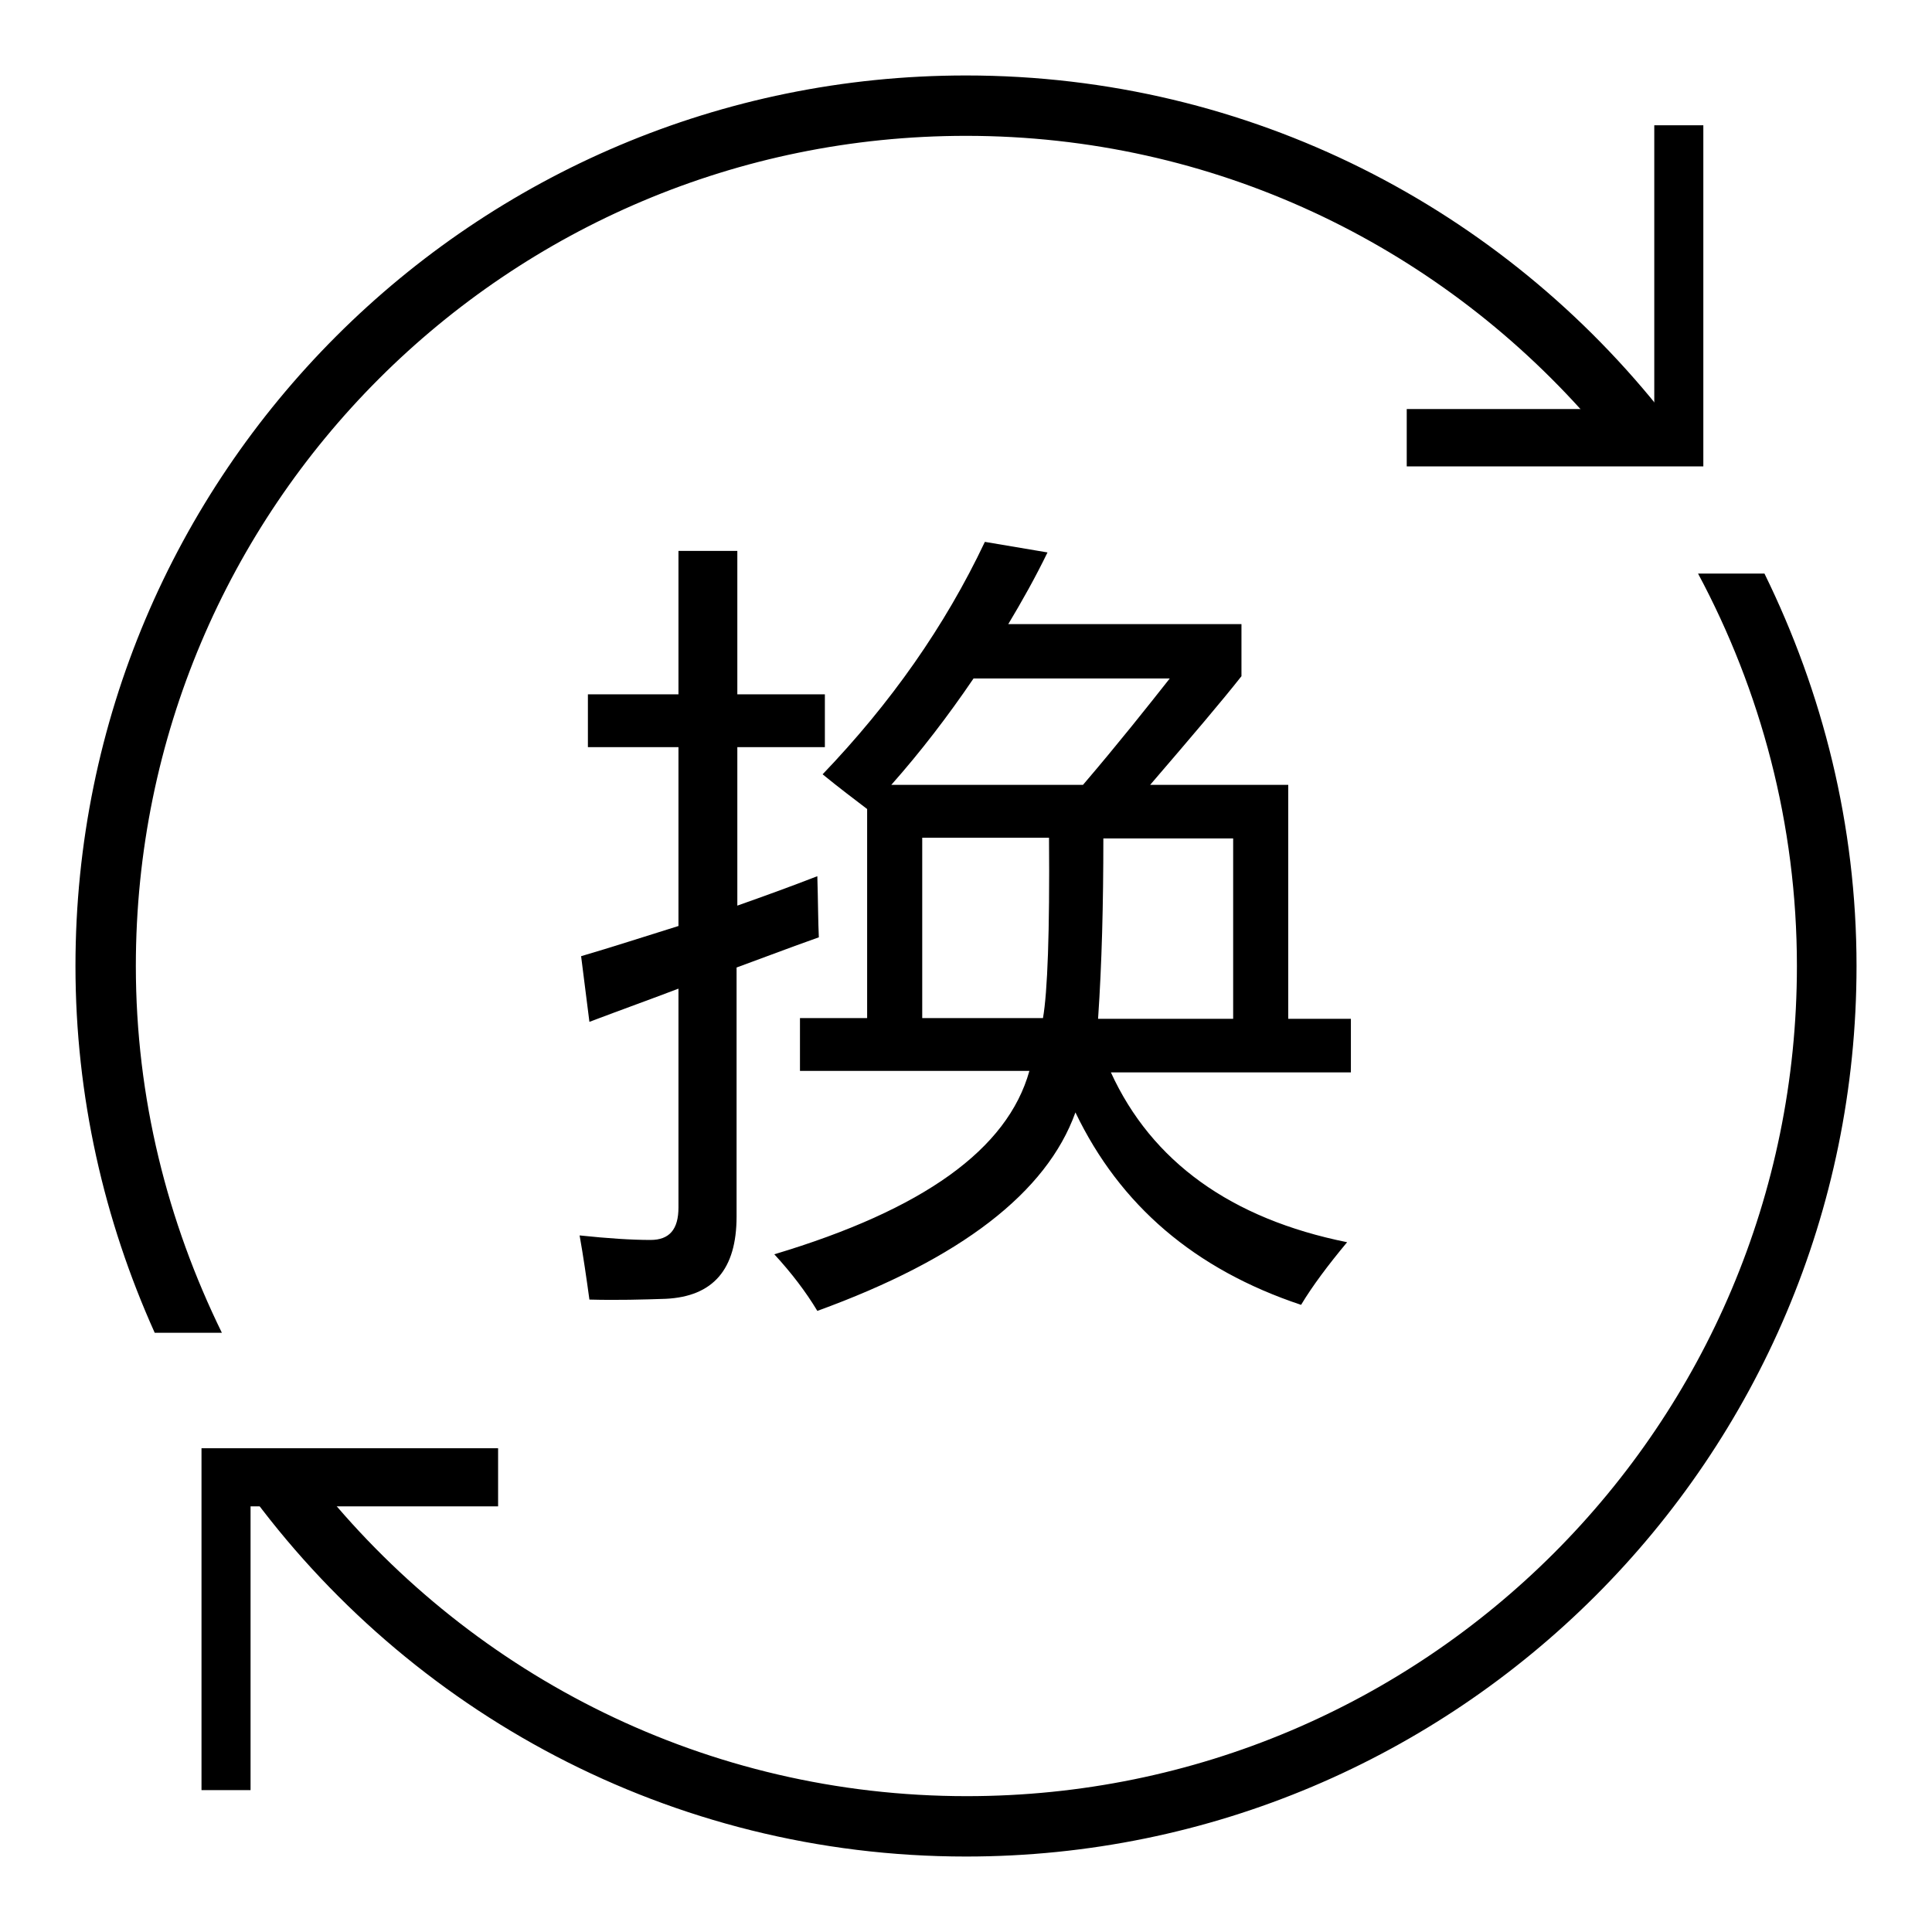
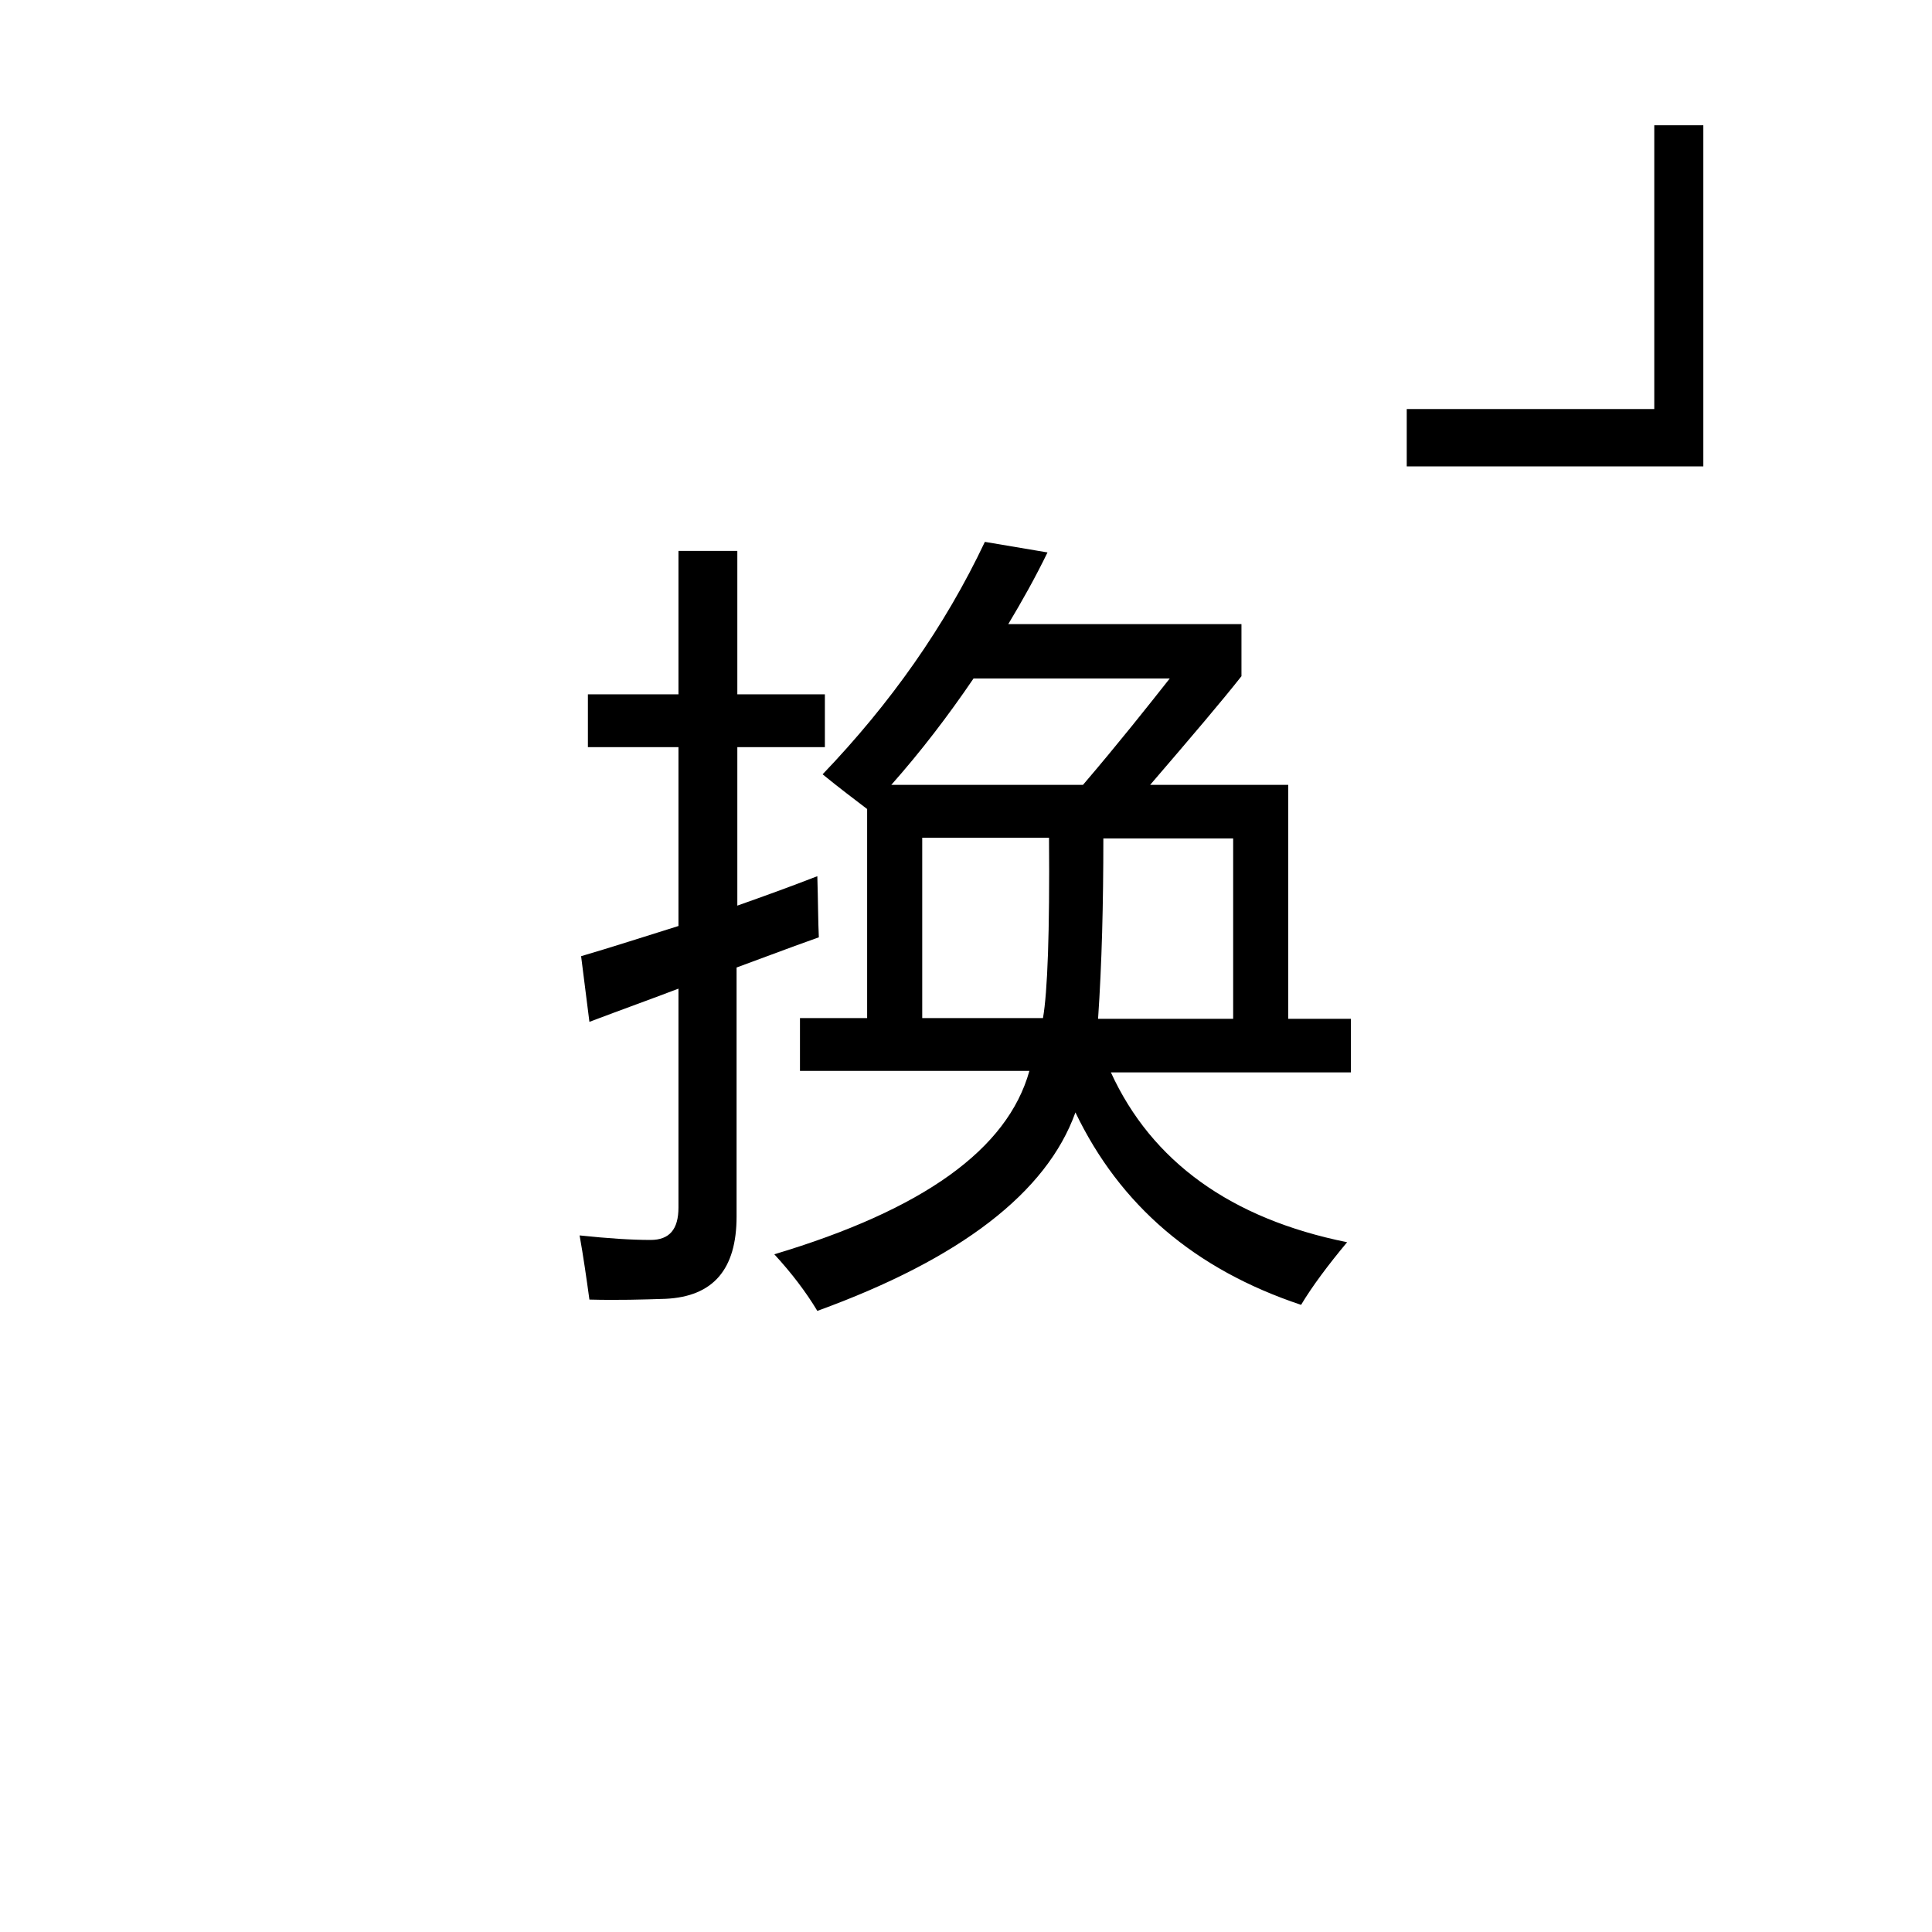
<svg xmlns="http://www.w3.org/2000/svg" version="1.1" x="0px" y="0px" viewBox="0 0 256 256" enable-background="new 0 0 256 256" xml:space="preserve">
  <g>
    <g>
      <path fill="#000000" d="M77,126.7c4.1-1.2,8.4-2.6,12.9-4V99h-12v-7h12V73h7.8v19h11.6v7H97.7v21c3.4-1.2,7-2.5,10.6-3.9c0.1,3.3,0.1,6,0.2,8.1c-0.6,0.2-4.2,1.5-10.9,4v33c0,7-3.1,10.6-9.4,10.9c-3,0.1-6.4,0.2-10.1,0.1c-0.4-2.9-0.8-5.7-1.3-8.5c3.8,0.4,6.9,0.6,9.4,0.6c2.5,0,3.7-1.4,3.7-4.3V131c-3.4,1.3-7.3,2.7-11.8,4.4L77,126.7z M106,134.9h8.9v-27.7c-1.7-1.3-3.7-2.8-5.9-4.6c9-9.4,16.2-19.6,21.5-30.8l8.3,1.4c-1.6,3.3-3.4,6.5-5.2,9.5h30.9v6.9c-2.6,3.3-6.6,8-12.1,14.4h18.3V135h8.3v7.1h-31.8c5.4,11.8,15.9,19.4,31.3,22.5c-2.5,3-4.6,5.8-6.1,8.3c-14.1-4.7-24-13.2-29.9-25.5c-3.8,10.6-15.2,19.4-34.2,26.3c-1.5-2.5-3.4-5-5.7-7.5c19.7-5.9,30.9-13.9,33.8-24.3H106V134.9z M155,89.9h-26c-3.4,5-7,9.7-10.9,14.1h25.4C148.2,98.5,152,93.7,155,89.9z M122.2,134.9h16c0.6-3.4,0.9-11.4,0.8-23.9h-16.8V134.9L122.2,134.9z M163.4,111.1h-17.2c0,8.7-0.2,16.6-0.7,23.9h17.9L163.4,111.1L163.4,111.1z" />
      <path fill="#000000" d="M186.4,61.8h39.3V16.6h-6.5v37.6h-32.8V61.8z" />
-       <path fill="#000000" d="M66,191.9H26.7v45.3h6.5v-37.6H66V191.9z" />
-       <path fill="#000000" d="M18,128C18,67.2,67.2,18,128,18c32.8,0,62.2,14.4,82.4,37.3h10.4C199.2,27.7,165.7,10,128,10C62.8,10,10,62.8,10,128c0,17.3,3.8,33.7,10.5,48.6h8.9C22.2,161.9,18,145.5,18,128" />
-       <path fill="#000000" d="M233.8,76H225c8.3,15.5,13.1,33.2,13.1,52c0,60.8-49.2,110-110,110c-34.5,0-65.2-15.9-85.4-40.7h-10C54.1,226.8,88.8,246,128,246c65.1,0,118-52.8,118-118C246,109.3,241.5,91.7,233.8,76" />
    </g>
  </g>
</svg>